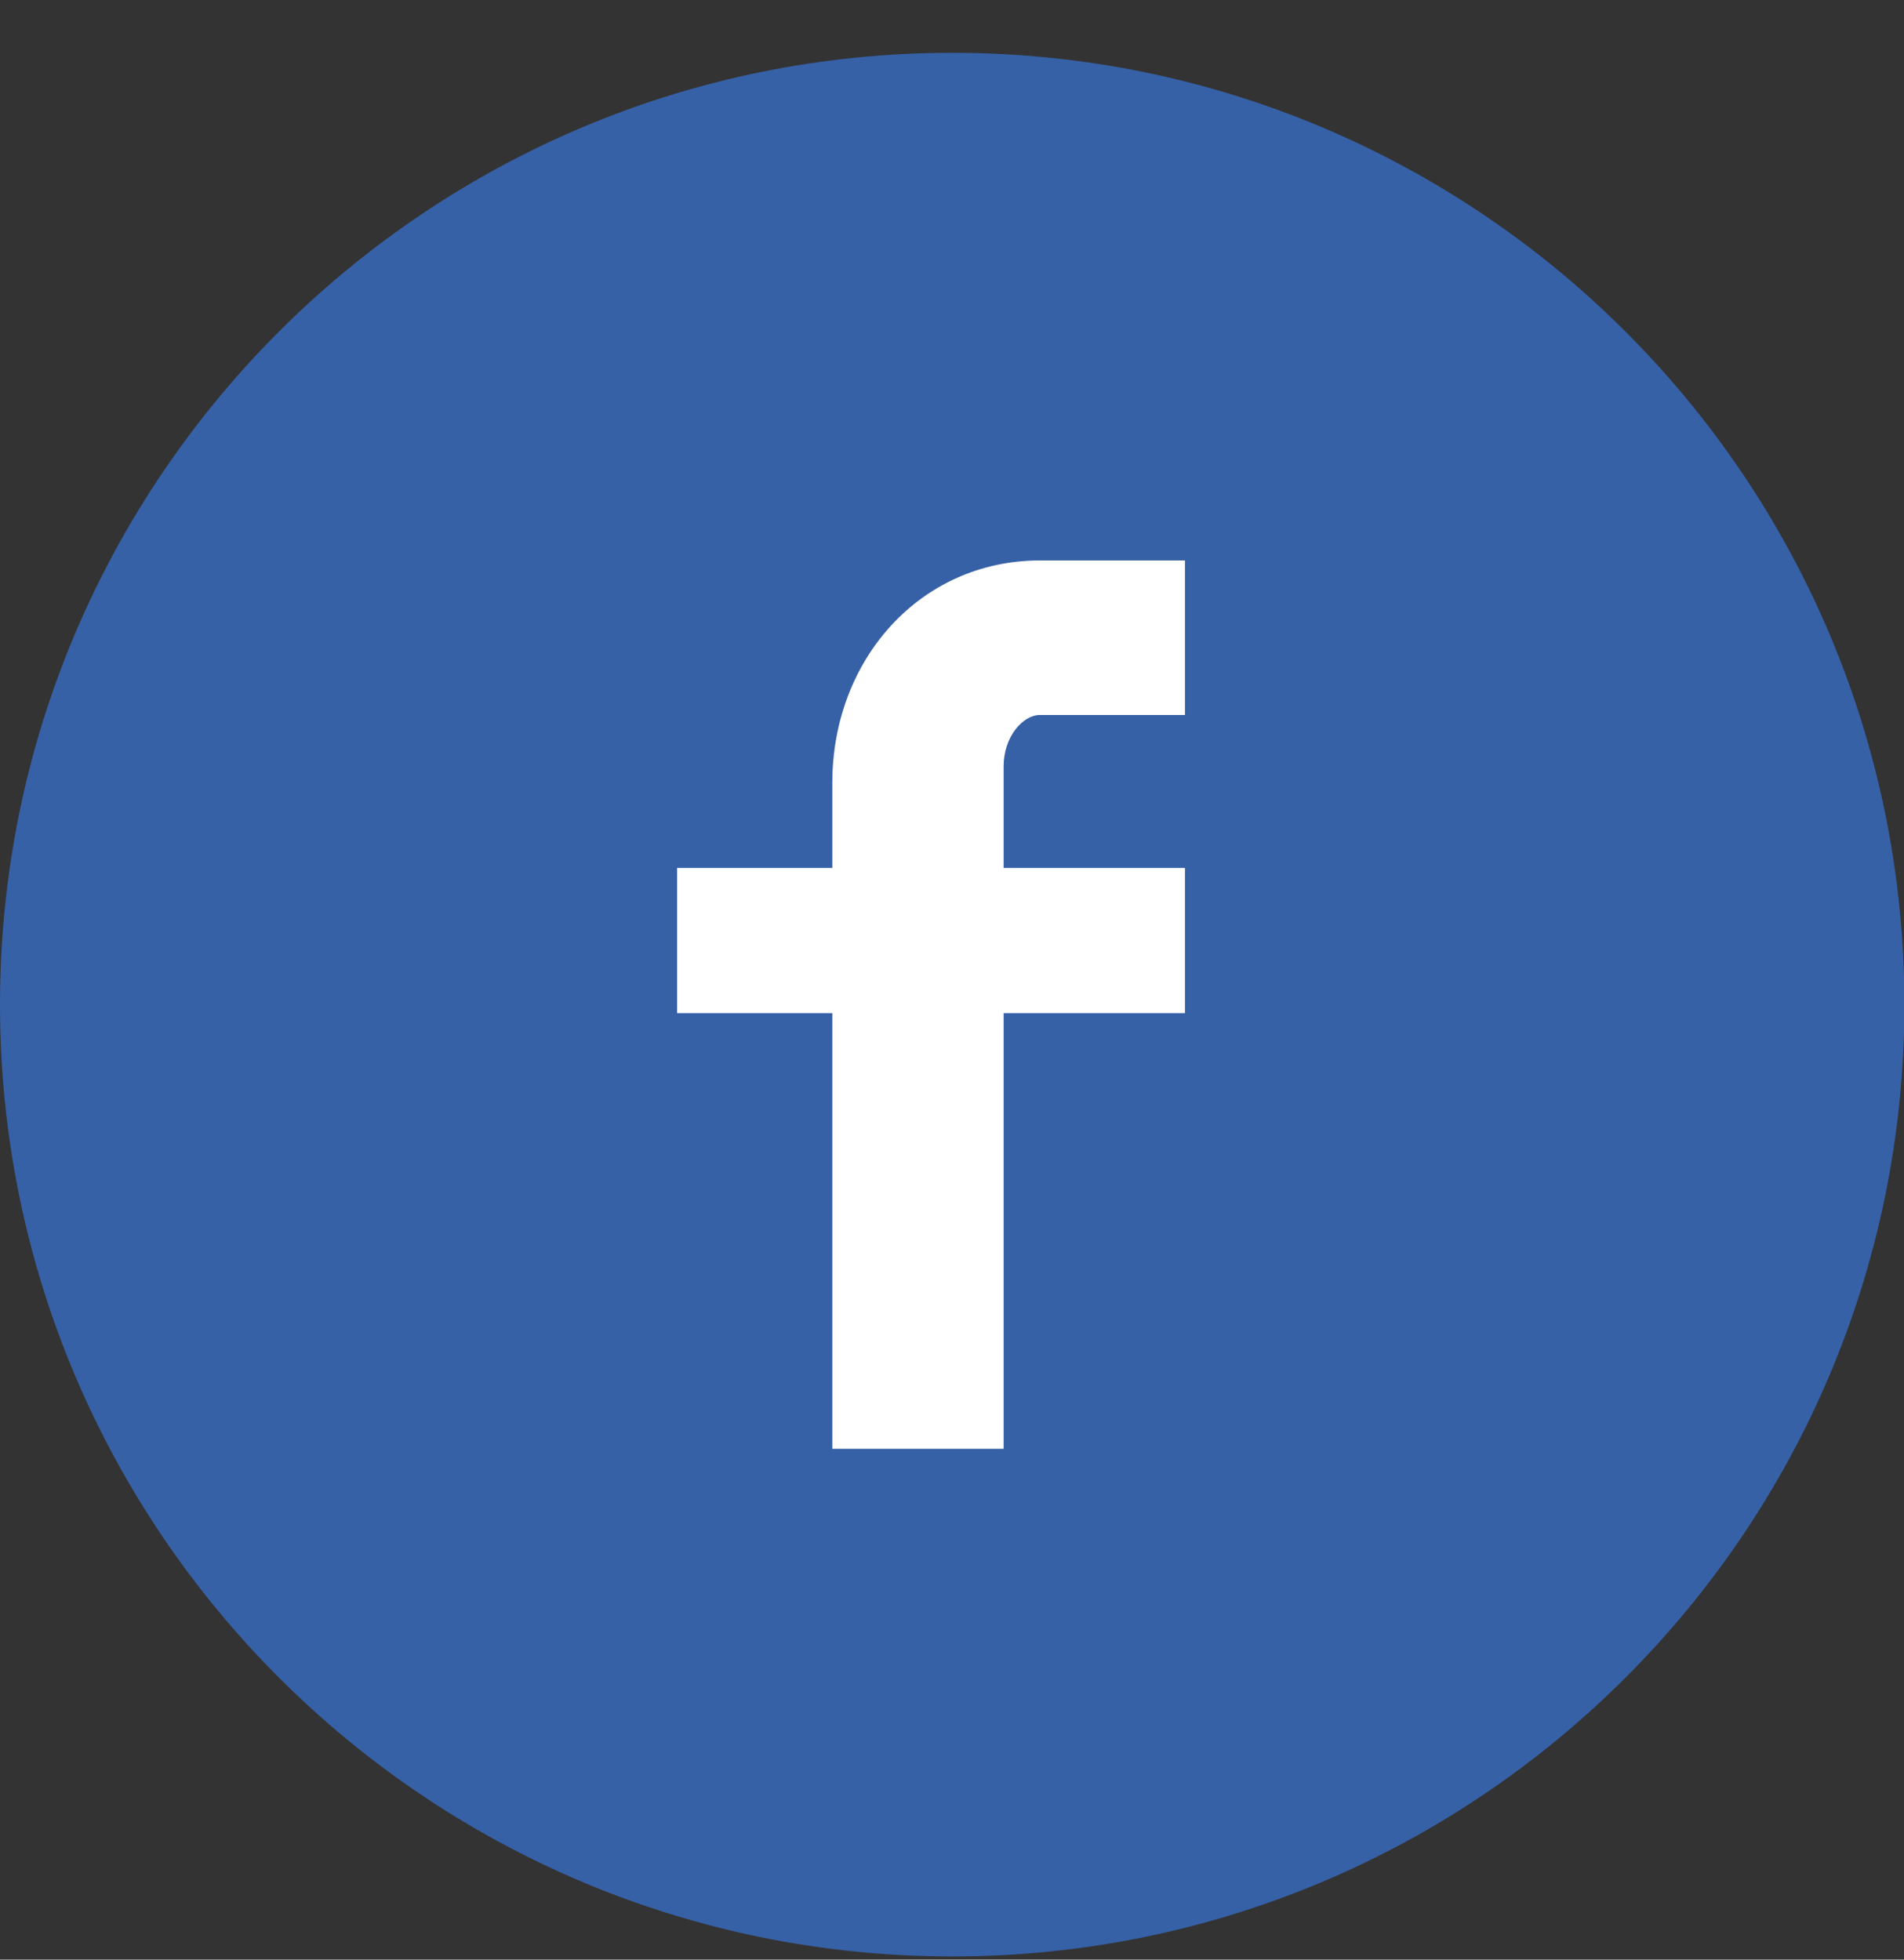
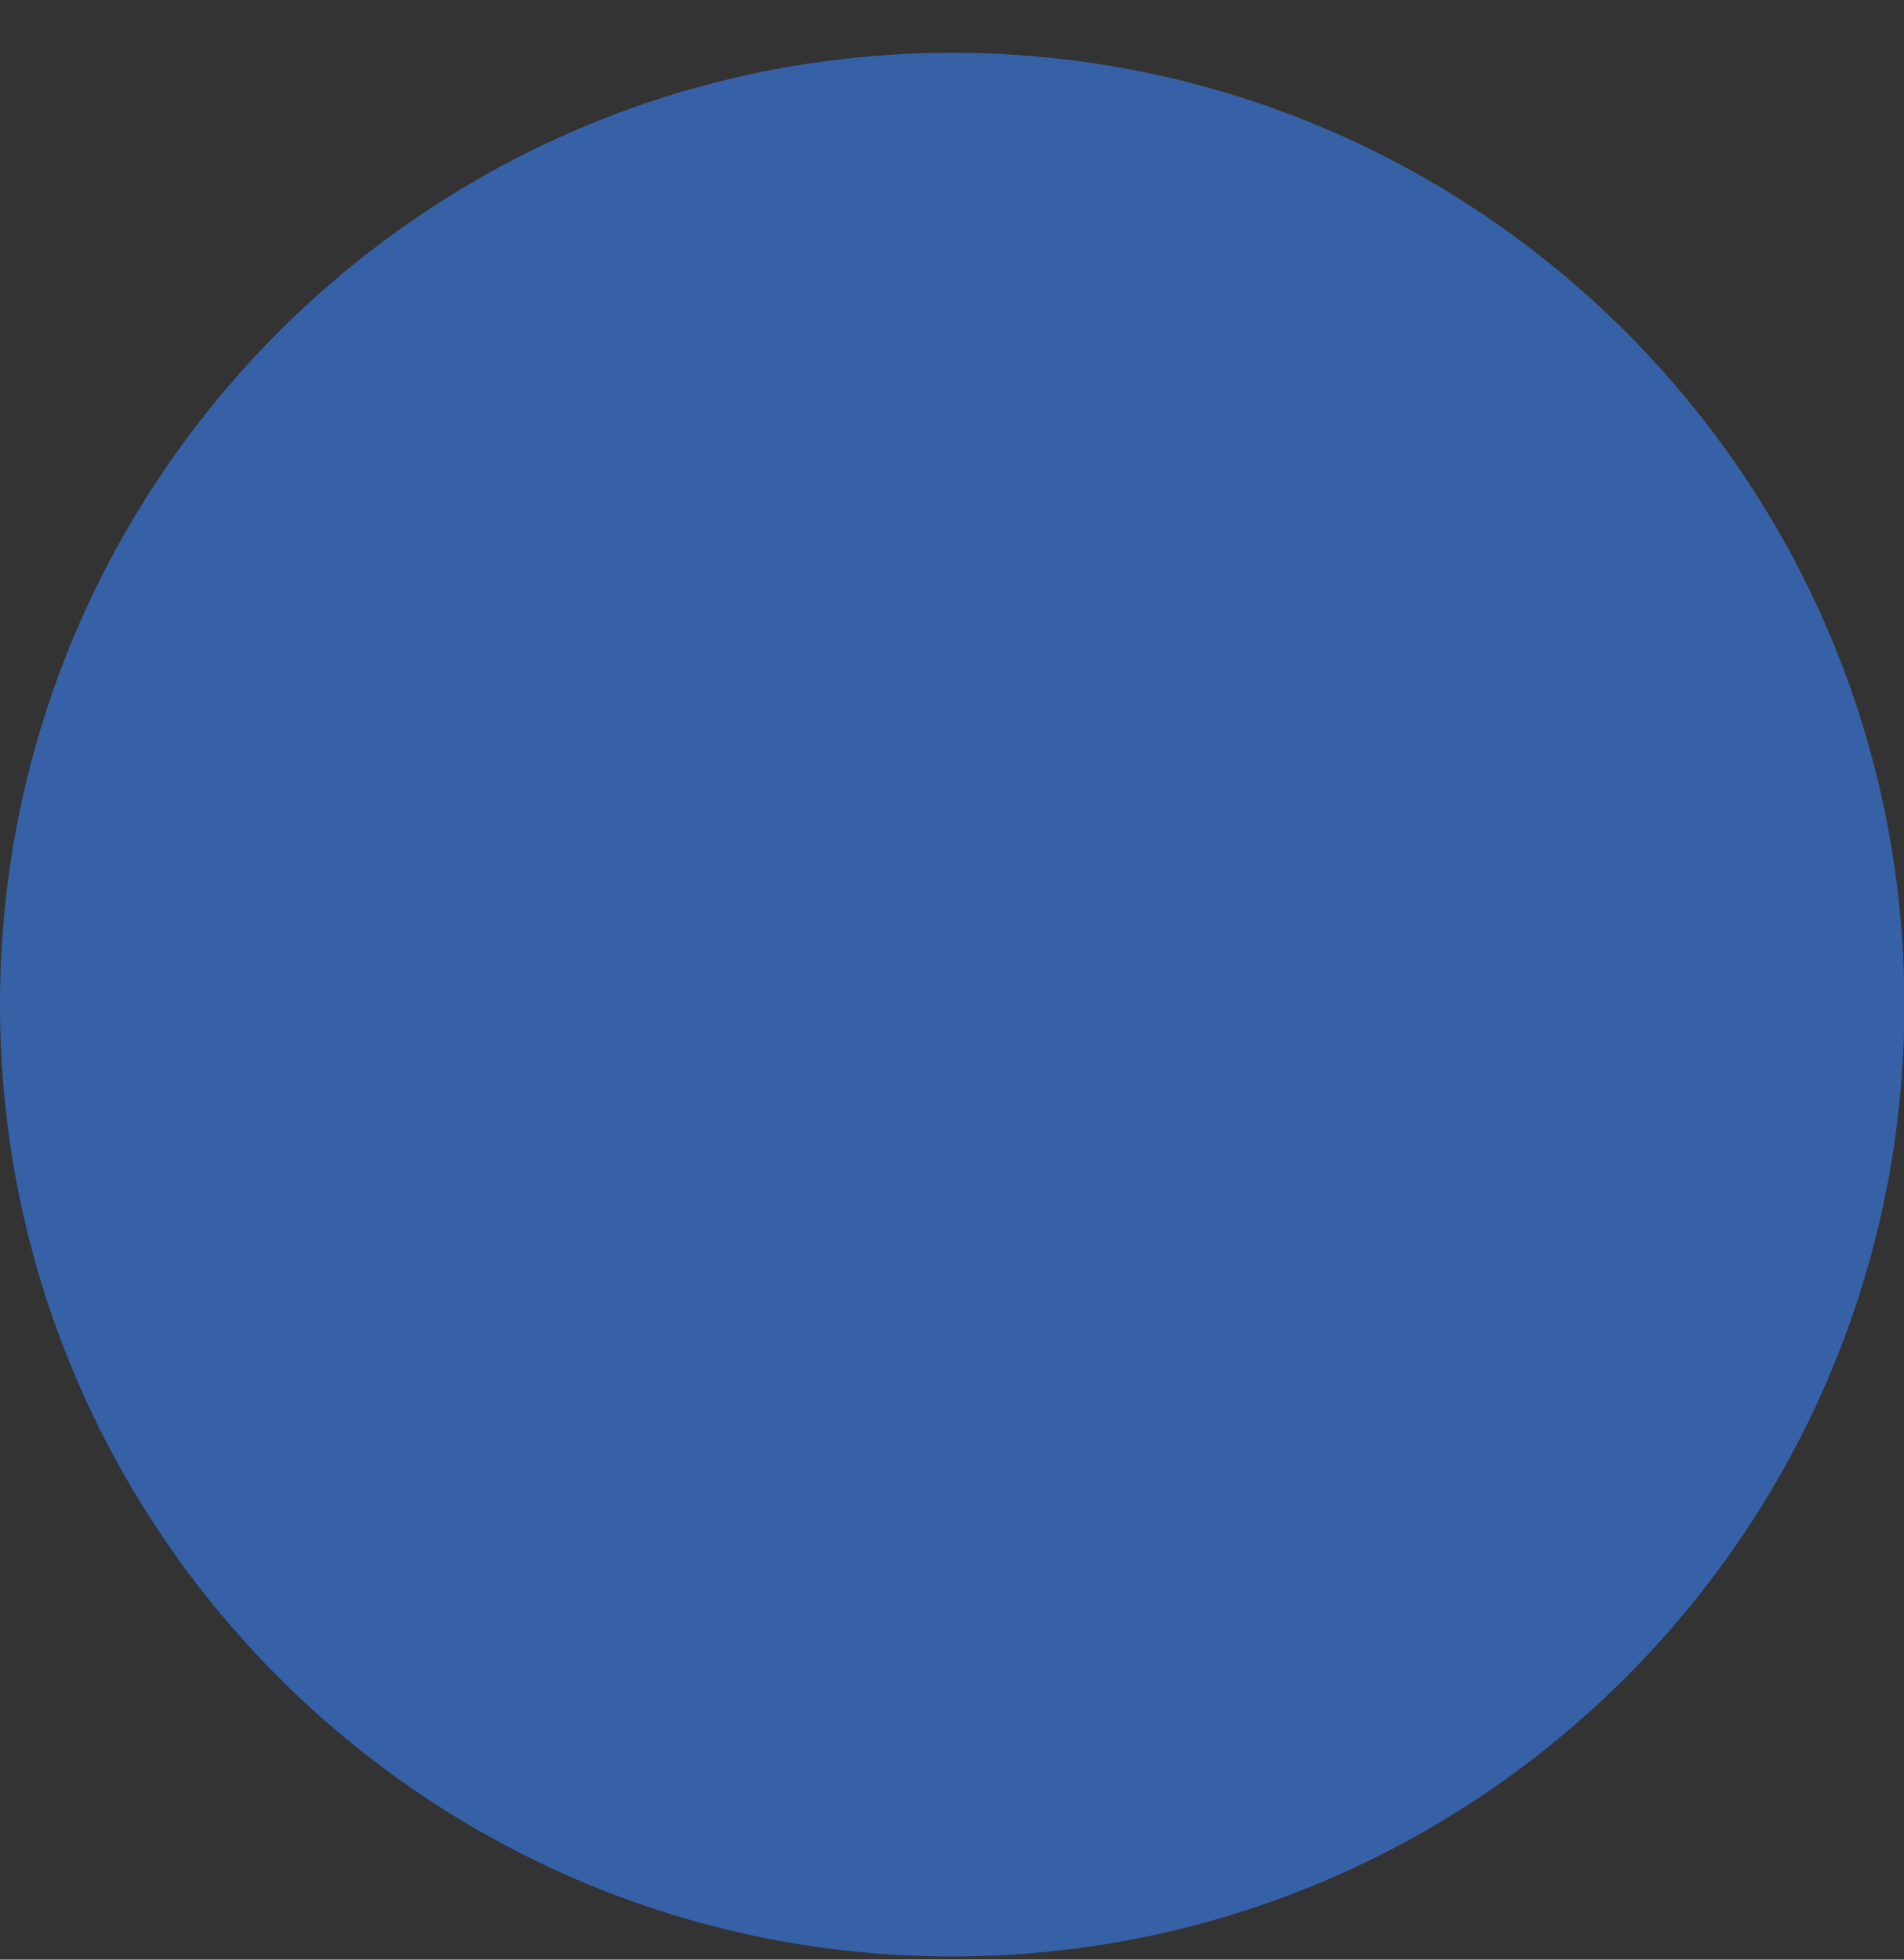
<svg xmlns="http://www.w3.org/2000/svg" viewBox="0 0 34 35" version="1.1">
  <rect x="0" y="0" width="34" height="35" fill="#333333" stroke="none" />
  <title>Group 5</title>
  <g id="#19030" stroke="none" stroke-width="1" fill="none" fill-rule="evenodd">
    <g id="Charity-landing-page-(Revised-Section-A-template)" transform="translate(-311, -548)">
      <g id="Group-5" transform="translate(311, 548.943)">
-         <path d="M17.003,0 C7.616,0 0,7.611 0,17 C0,26.389 7.616,34 17.003,34 C26.394,34 34.007,26.389 34.007,17 C34.007,7.611 26.394,0 17.003,0 L17.003,0 Z" id="Path" fill="#3661A7" />
-         <path d="M21.16,11.827 L18.571,11.827 C18.263,11.827 17.922,12.218 17.922,12.741 L17.922,14.559 L21.16,14.559 L21.16,17.152 L17.922,17.152 L17.922,24.933 L14.863,24.933 L14.863,17.152 L12.091,17.152 L12.091,14.559 L14.863,14.559 L14.863,13.034 C14.863,10.846 16.425,9.067 18.571,9.067 L21.16,9.067 L21.16,11.827 Z" id="Path" fill="#FFFFFF" />
+         <path d="M17.003,0 C7.616,0 0,7.611 0,17 C0,26.389 7.616,34 17.003,34 C26.394,34 34.007,26.389 34.007,17 C34.007,7.611 26.394,0 17.003,0 L17.003,0 " id="Path" fill="#3661A7" />
      </g>
    </g>
  </g>
</svg>